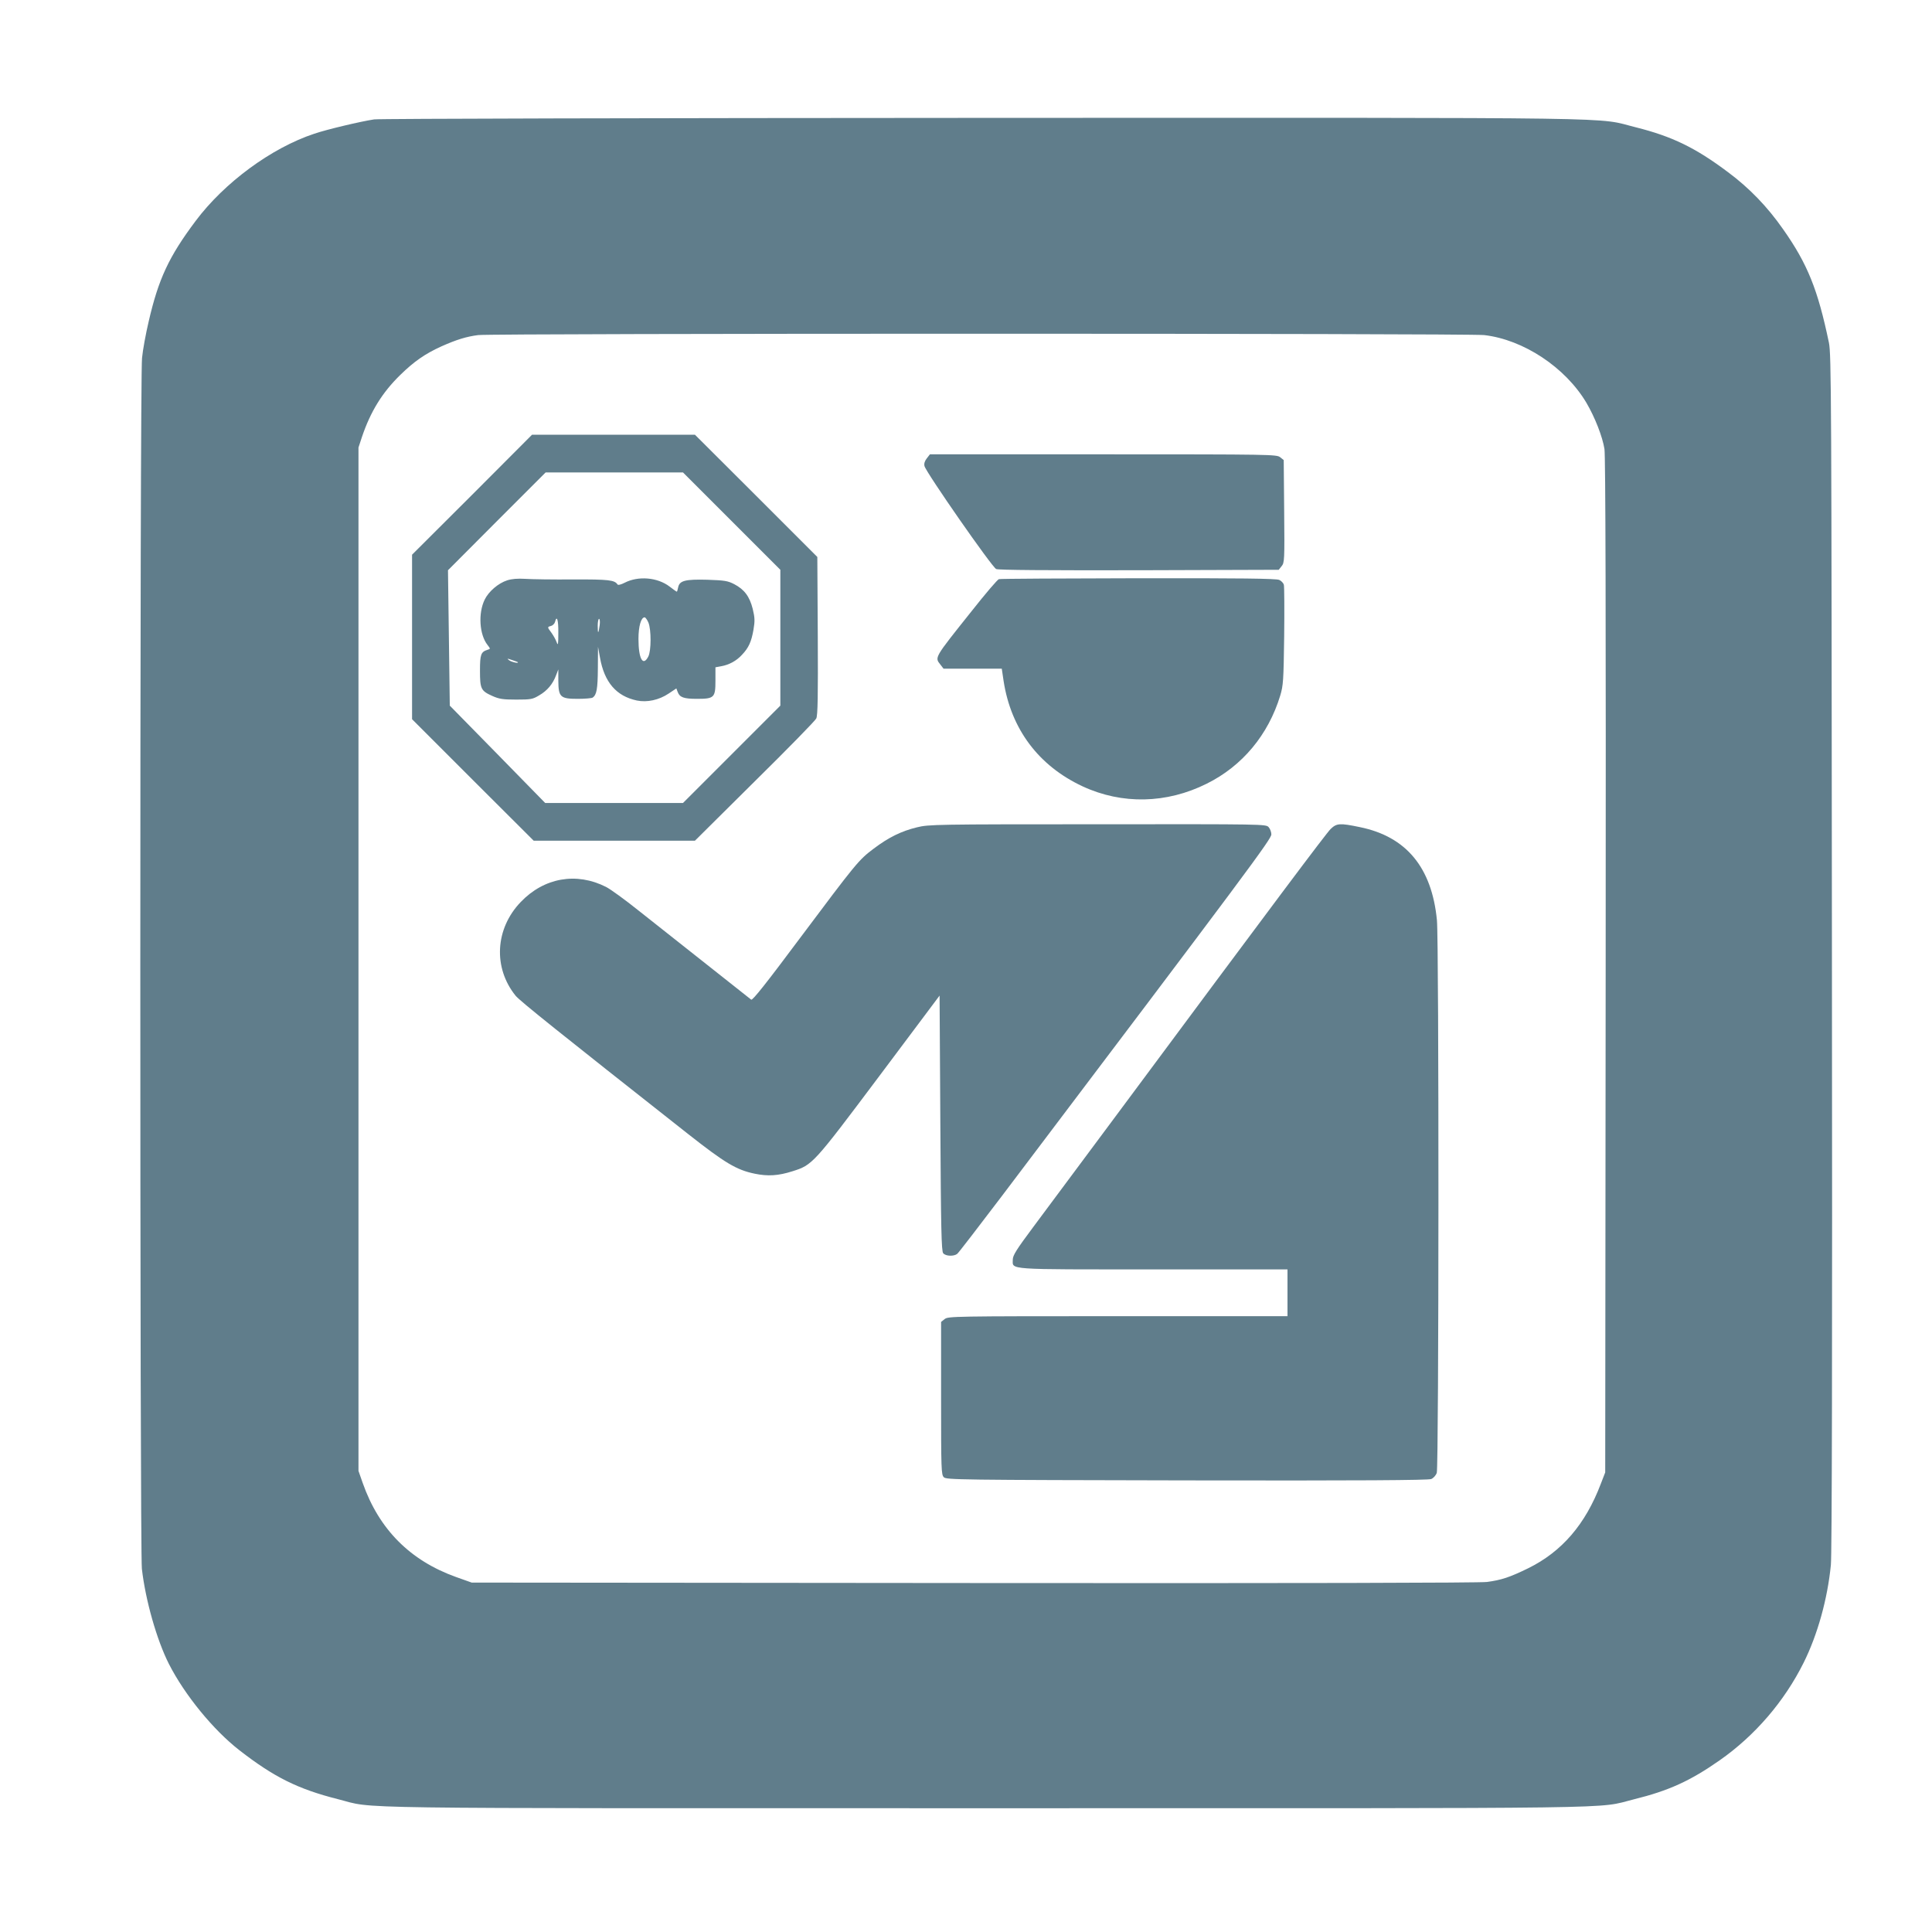
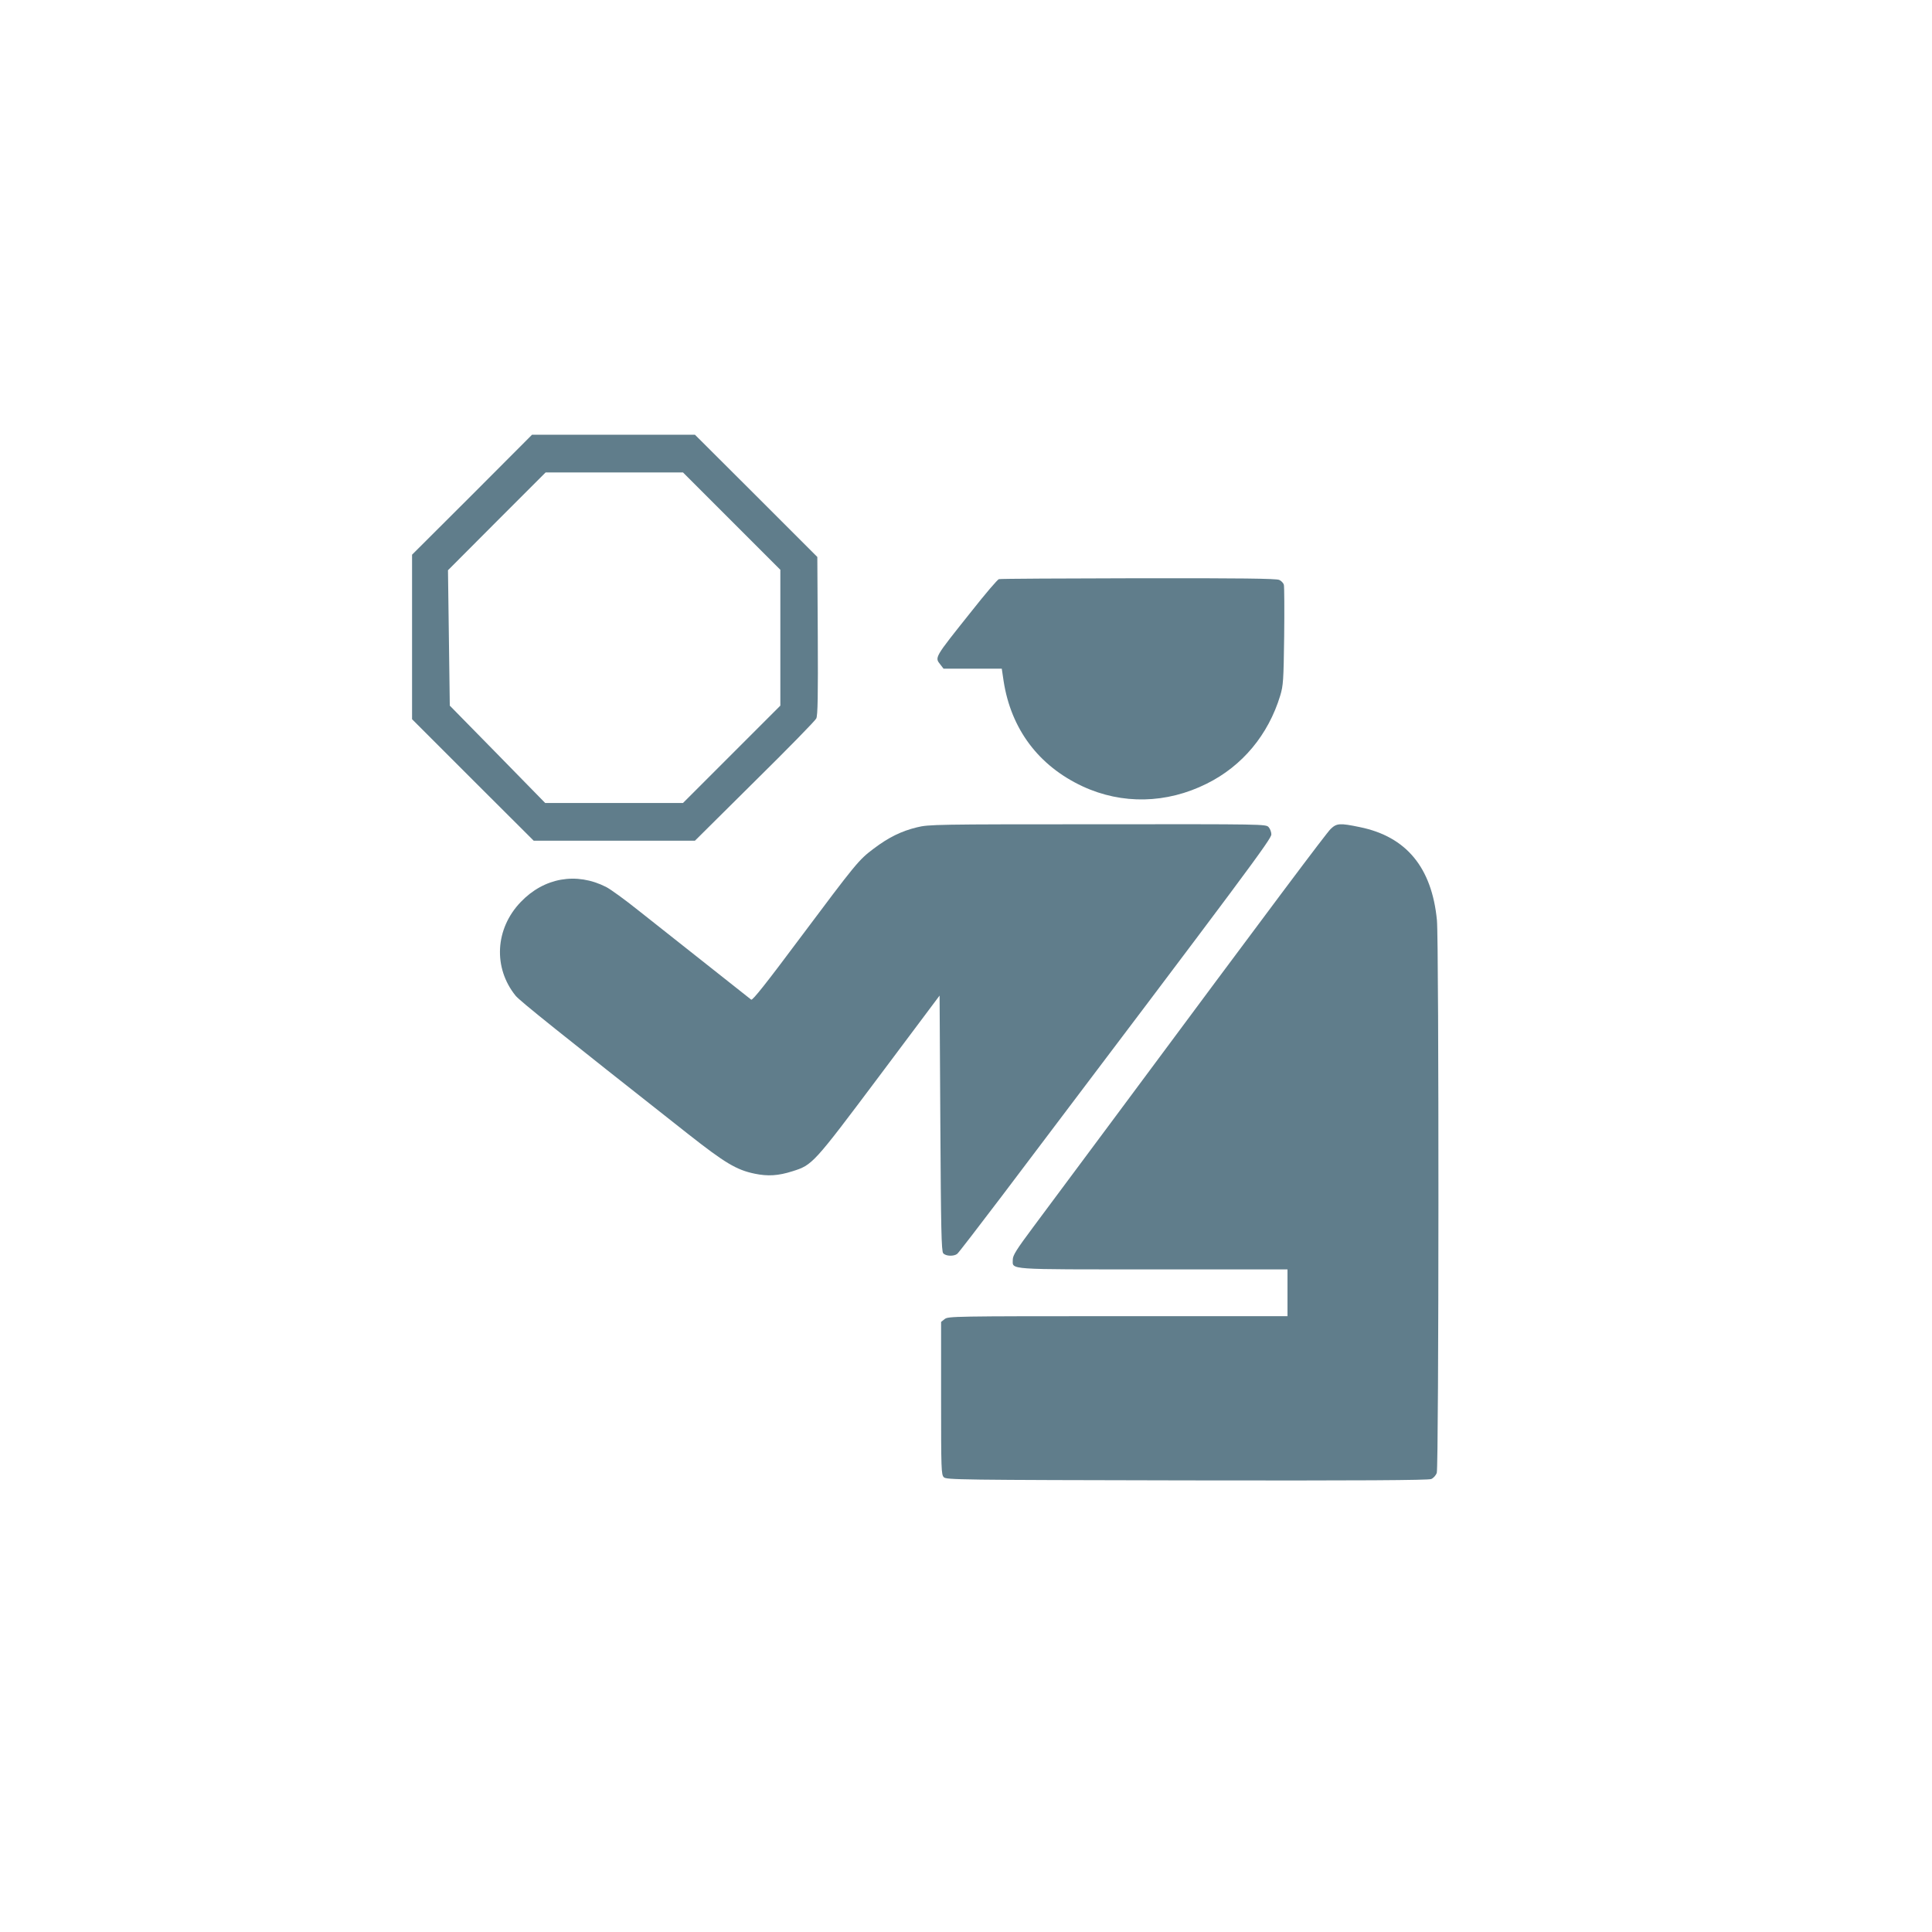
<svg xmlns="http://www.w3.org/2000/svg" version="1.0" width="1280pt" height="1280pt" viewBox="0 0 1280 1280" preserveAspectRatio="xMidYMid meet">
  <g transform="translate(0,1280) scale(0.1,-0.1)" fill="#607d8b" stroke="none">
-     <path d="M2479 12009 c-87 -13 -312 -66 -397 -95 -284 -94 -596 -324 -786 -578 -177 -236 -246 -384 -311 -666 -19 -80 -39 -189 -44 -242 -15 -133 -15 -7896 -1 -8022 24 -209 99 -472 179 -630 105 -206 294 -437 466 -571 230 -179 389 -258 654 -325 258 -65 -91 -60 4296 -60 4372 0 4031 -5 4290 59 230 57 372 121 569 259 234 164 428 390 556 647 92 185 158 422 180 647 7 69 10 1412 7 4058 -3 3717 -4 3960 -20 4040 -73 350 -141 521 -304 752 -104 149 -224 273 -364 377 -217 163 -371 237 -609 297 -279 69 80 64 -4320 63 -2192 -1 -4010 -5 -4041 -10z m7354 -1429 c260 -30 537 -213 677 -448 57 -97 107 -225 120 -307 7 -49 10 -1075 8 -3425 l-3 -3355 -29 -75 c-102 -269 -258 -450 -481 -560 -123 -60 -177 -78 -274 -91 -50 -6 -1237 -9 -3401 -7 l-3325 3 -104 37 c-304 109 -510 316 -618 623 l-28 80 0 3390 0 3390 23 70 c57 169 135 295 254 411 91 89 164 140 272 189 101 45 166 65 244 75 103 12 6560 12 6665 0z" />
    <path d="M3128 9522 l-398 -397 0 -545 0 -545 403 -403 403 -402 534 0 534 0 396 393 c218 215 402 403 408 417 10 19 12 155 10 548 l-3 522 -405 405 -406 405 -539 0 -540 0 -397 -398z m1719 -174 l323 -323 0 -450 0 -450 -322 -322 -323 -323 -457 0 -456 0 -316 323 -316 322 -6 449 -6 448 323 324 324 324 455 0 455 0 322 -322z" />
-     <path d="M3360 8955 c-59 -19 -123 -74 -149 -128 -44 -90 -35 -232 19 -300 20 -26 20 -26 0 -32 -44 -14 -50 -31 -50 -138 0 -121 6 -134 82 -168 45 -20 69 -24 158 -24 97 0 109 2 152 28 54 31 91 76 112 133 l15 39 0 -76 c1 -108 14 -119 129 -119 48 0 92 4 98 8 27 18 34 56 35 194 l1 143 13 -72 c29 -163 108 -255 244 -284 68 -14 147 3 211 46 l51 34 9 -24 c13 -35 40 -45 127 -45 115 0 123 8 123 120 l0 89 38 7 c52 9 102 36 138 76 44 46 62 86 76 166 10 59 9 79 -5 138 -21 83 -56 129 -123 164 -43 22 -63 25 -177 29 -148 4 -185 -6 -194 -50 -3 -16 -7 -29 -9 -29 -2 0 -24 15 -48 34 -80 61 -207 72 -298 25 -23 -12 -43 -17 -47 -11 -19 29 -57 34 -294 33 -133 -1 -276 1 -317 4 -51 3 -89 0 -120 -10z m936 -280 c19 -47 19 -187 -1 -225 -35 -68 -65 -15 -65 117 0 83 17 143 41 143 5 0 17 -16 25 -35z m-597 -67 c0 -78 -2 -88 -11 -63 -6 17 -21 44 -34 62 -29 39 -29 39 -3 46 11 3 23 15 26 26 12 48 23 15 22 -71z m274 50 c-8 -59 -13 -61 -13 -5 0 26 4 47 9 47 5 0 7 -19 4 -42z m-544 -244 c14 -12 -39 -1 -55 11 -17 13 -16 14 16 3 19 -6 37 -13 39 -14z" />
-     <path d="M6140 9763 c-14 -18 -19 -35 -15 -51 11 -43 448 -671 475 -682 17 -7 325 -9 948 -8 l924 3 19 24 c19 23 20 40 17 363 l-3 340 -24 19 c-23 18 -56 19 -1171 19 l-1149 0 -21 -27z" />
    <path d="M6618 8963 c-9 -2 -90 -97 -180 -211 -252 -316 -246 -306 -207 -356 l20 -26 193 0 193 0 12 -81 c49 -319 232 -563 524 -699 261 -121 556 -115 822 18 236 117 408 324 487 584 20 67 22 99 26 392 2 175 1 329 -2 341 -3 12 -17 27 -31 33 -19 9 -259 12 -933 11 -499 -1 -914 -3 -924 -6z" />
    <path d="M6076 7319 c-104 -25 -189 -67 -287 -141 -101 -76 -115 -94 -491 -596 -220 -295 -312 -411 -321 -405 -17 13 -547 433 -746 590 -91 73 -188 143 -216 157 -196 99 -410 62 -565 -100 -170 -177 -184 -435 -34 -621 30 -36 286 -241 1144 -917 243 -191 319 -237 440 -262 87 -18 156 -14 250 16 133 42 137 46 575 630 l400 534 5 -846 c4 -696 7 -848 19 -861 16 -20 71 -22 93 -4 8 6 141 179 295 382 1639 2168 1786 2366 1786 2397 0 15 -8 37 -18 48 -18 20 -28 20 -1134 19 -1068 0 -1119 -1 -1195 -20z" />
    <path d="M8816 7308 c-31 -31 -371 -484 -1416 -1892 -228 -307 -477 -641 -552 -742 -114 -153 -138 -191 -138 -219 0 -69 -55 -65 932 -65 l888 0 0 -155 0 -155 -1124 0 c-1092 0 -1124 -1 -1147 -19 l-24 -19 0 -506 c0 -472 1 -506 18 -523 17 -17 97 -18 1610 -21 1147 -2 1600 1 1619 9 15 6 31 24 37 41 14 41 15 3519 1 3662 -34 349 -203 553 -510 616 -134 28 -154 26 -194 -12z" />
  </g>
</svg>